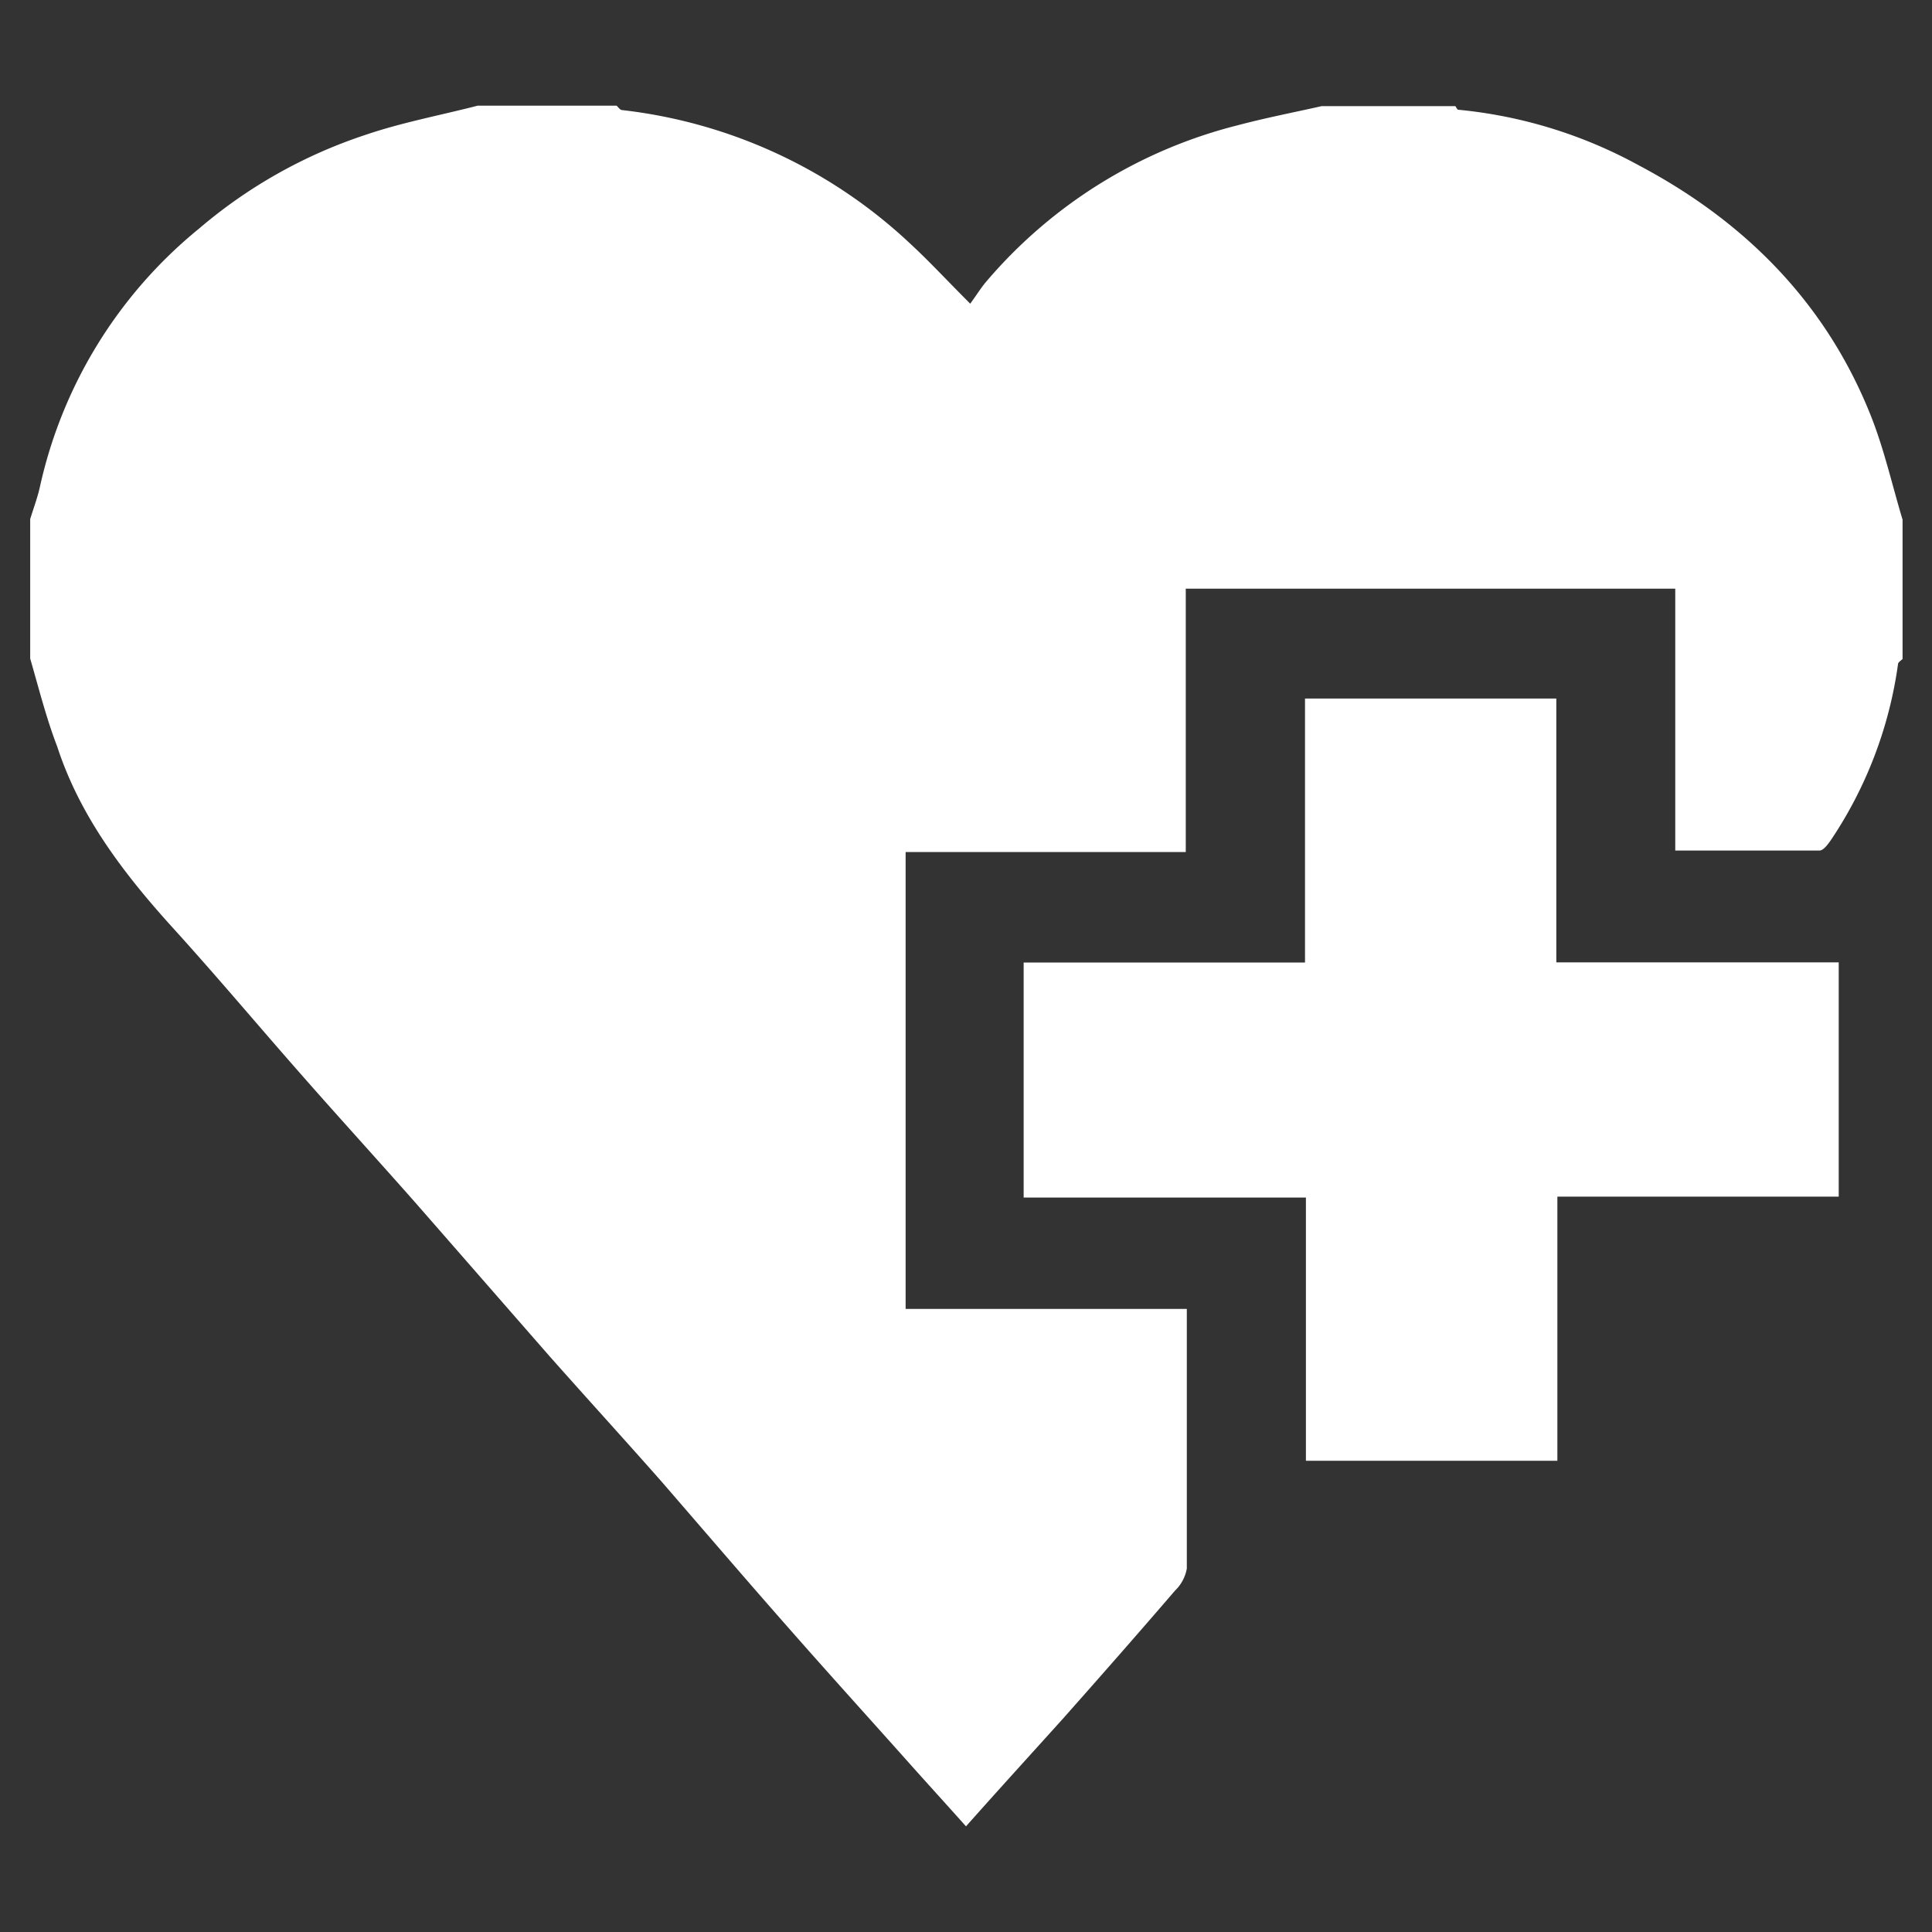
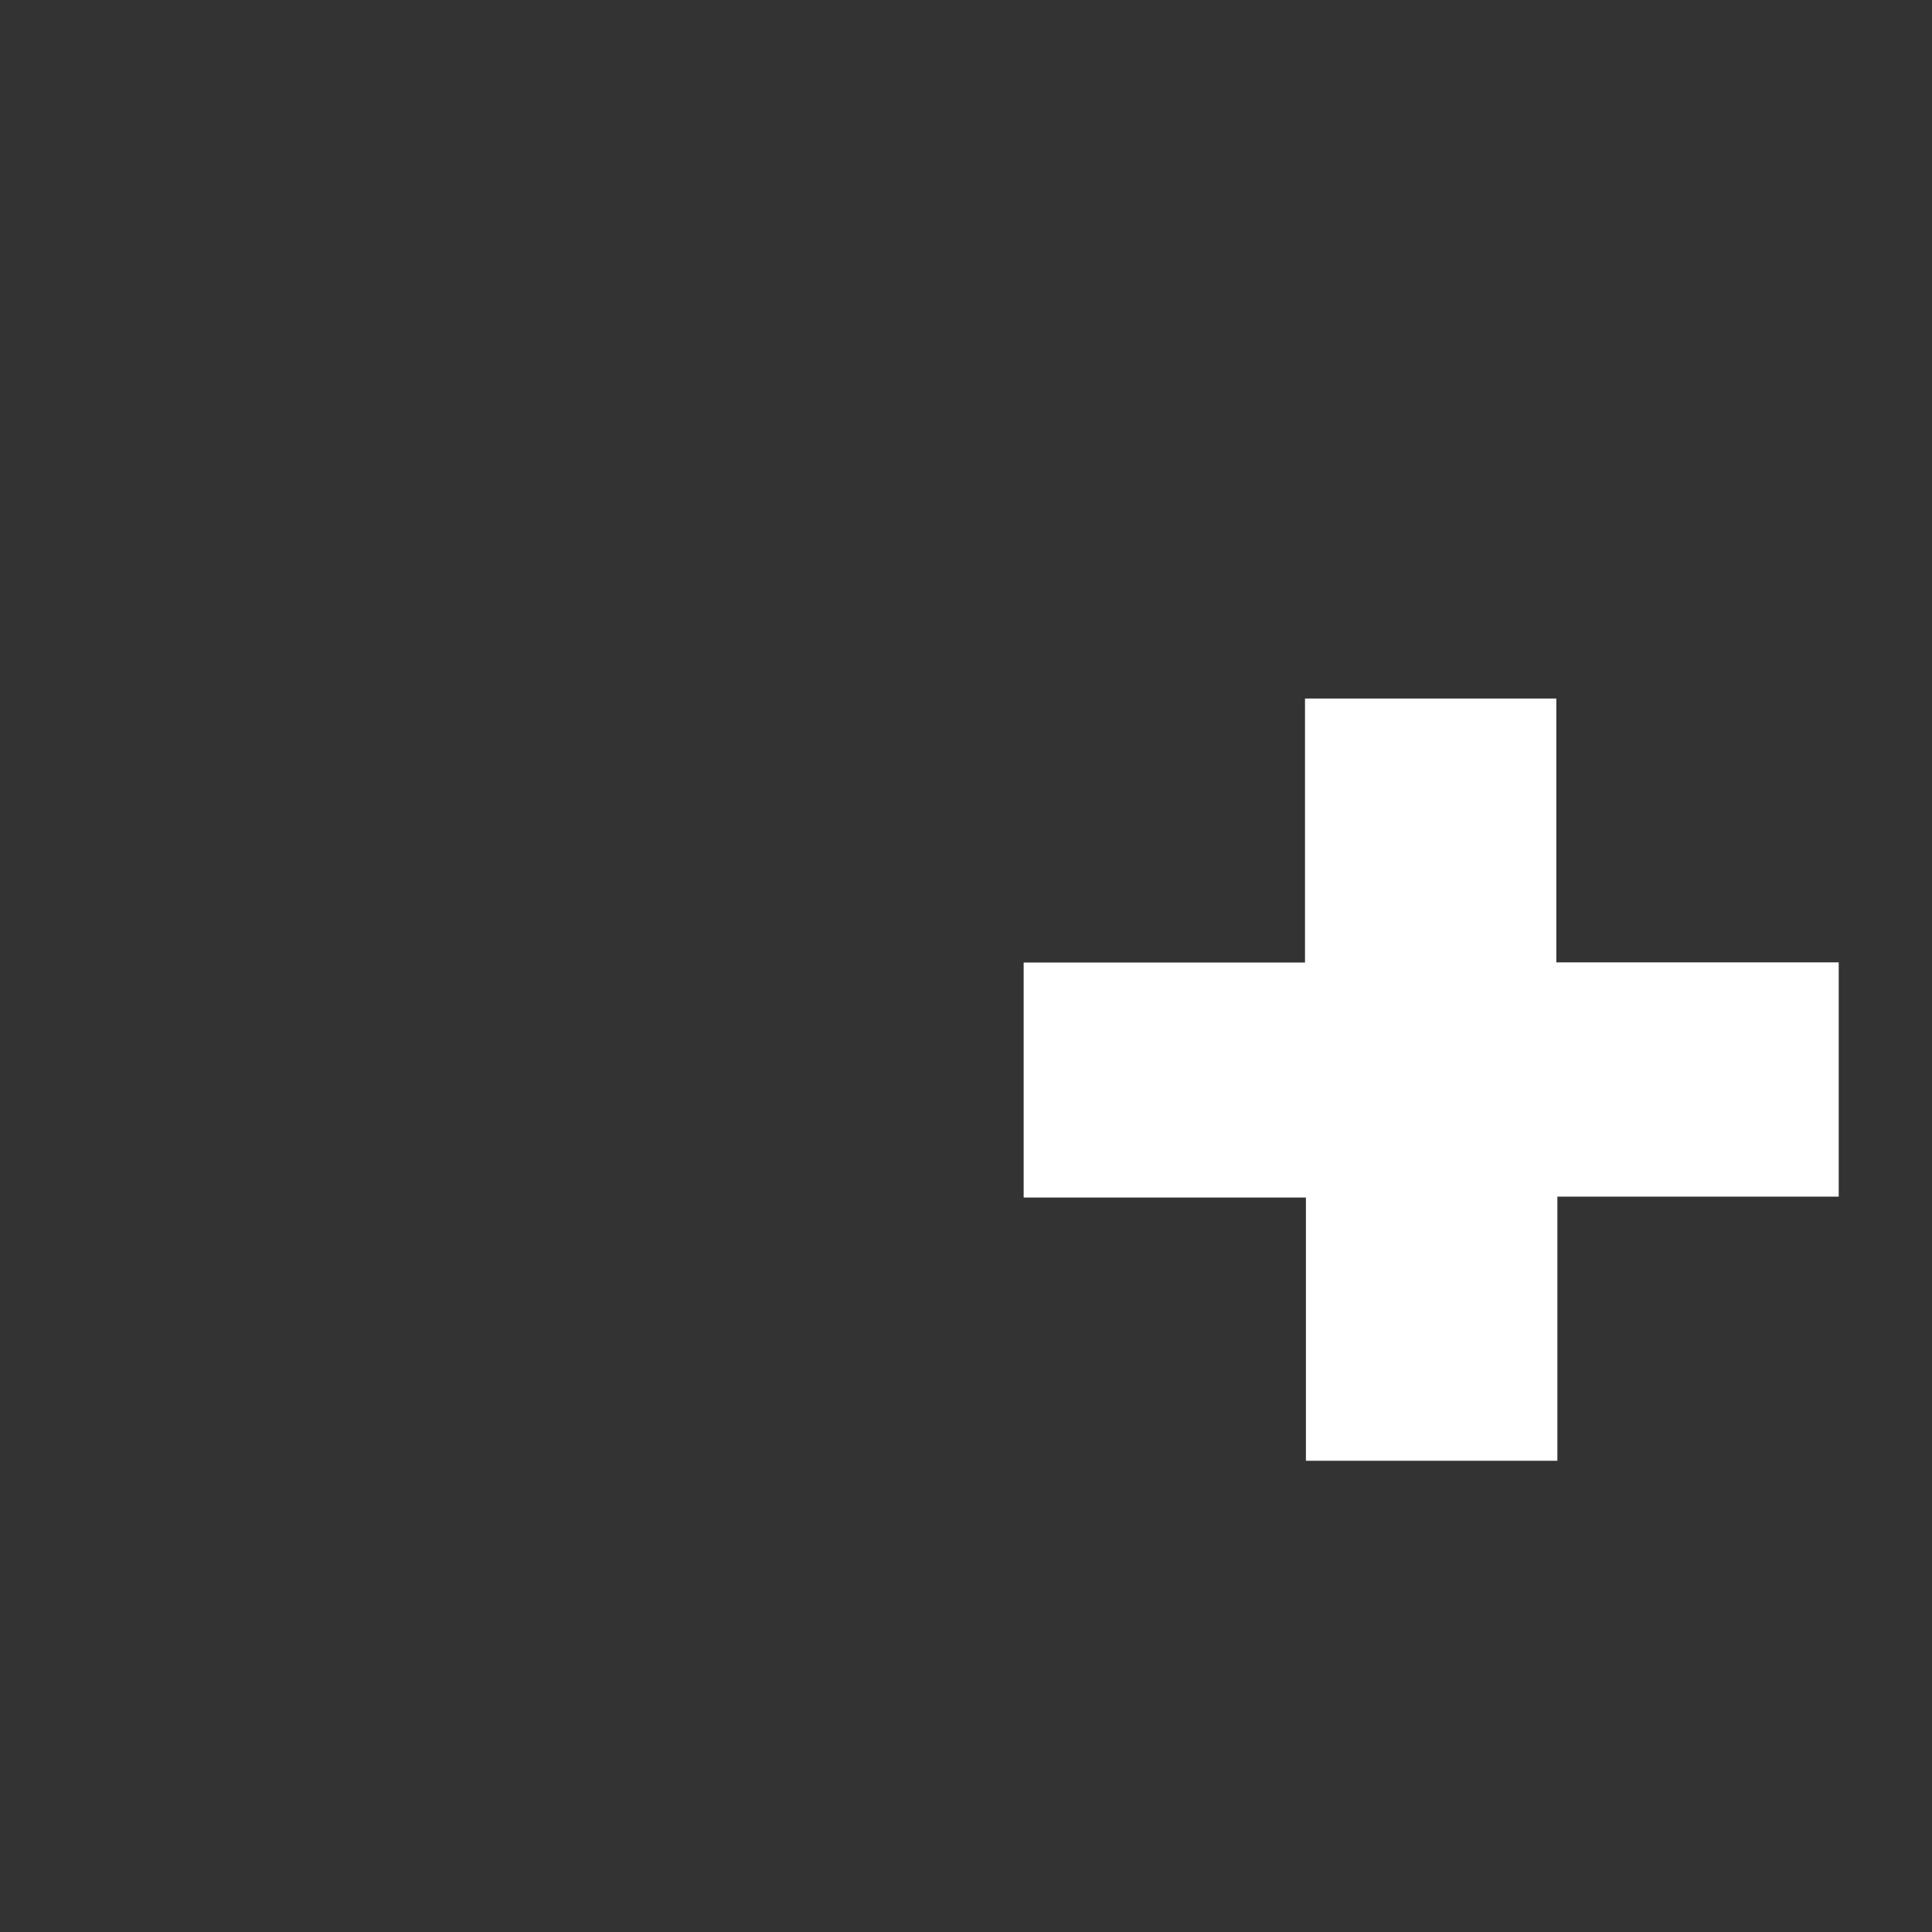
<svg xmlns="http://www.w3.org/2000/svg" id="Layer_1" data-name="Layer 1" viewBox="0 0 128 128">
  <rect x="0" y="0" width="128" height="128" fill="#333333" stroke="none" />
  <defs>
    <style>.cls-1{fill:#fff;}</style>
  </defs>
  <title>industries-hospital-healthcare-w</title>
-   <path class="cls-1" d="M31.65,7h9.2c.11.1.22.27.34.29a33.37,33.37,0,0,1,19.09,8.83c1.27,1.17,2.44,2.44,4,4,.39-.53.68-1,1-1.39A32.18,32.18,0,0,1,82,8.3c1.84-.49,3.71-.85,5.57-1.27h8.85c.06.08.12.23.19.24a31,31,0,0,1,11.92,3.66c7.28,3.84,12.56,9.35,15.46,16.72.86,2.2,1.38,4.52,2.06,6.78v9.23c-.11.11-.29.21-.3.33a27.71,27.71,0,0,1-4.43,11.64c-.2.29-.51.72-.77.72-3.15,0-6.3,0-9.56,0V39H78.56V56.45H60V86.72H78.63c0,5.85,0,11.53,0,17.2a2.67,2.67,0,0,1-.78,1.46c-2.45,2.85-4.93,5.67-7.43,8.49C68.32,116.2,66.22,118.5,64,121c-1.51-1.69-2.88-3.19-4.23-4.71-2.44-2.73-4.9-5.45-7.32-8.2-2.91-3.3-5.77-6.64-8.68-10-2.42-2.74-4.89-5.45-7.32-8.19-3-3.43-6-6.87-9-10.3-2.42-2.74-4.89-5.45-7.31-8.2-2.91-3.3-5.73-6.67-8.7-9.94-3.26-3.6-6.15-7.39-7.65-12C3.07,47.59,2.57,45.6,2,43.63V34.39c.22-.72.49-1.43.65-2.16A30.54,30.54,0,0,1,13.17,15.16,32.78,32.78,0,0,1,24.23,8.93C26.64,8.11,29.17,7.64,31.65,7Z" />
  <path class="cls-1" d="M103.11,63.76h18.71V79.28H103.18v17.5H86.52V79.34H67.82V63.77H86.46V46.28h16.65Z" />
</svg>